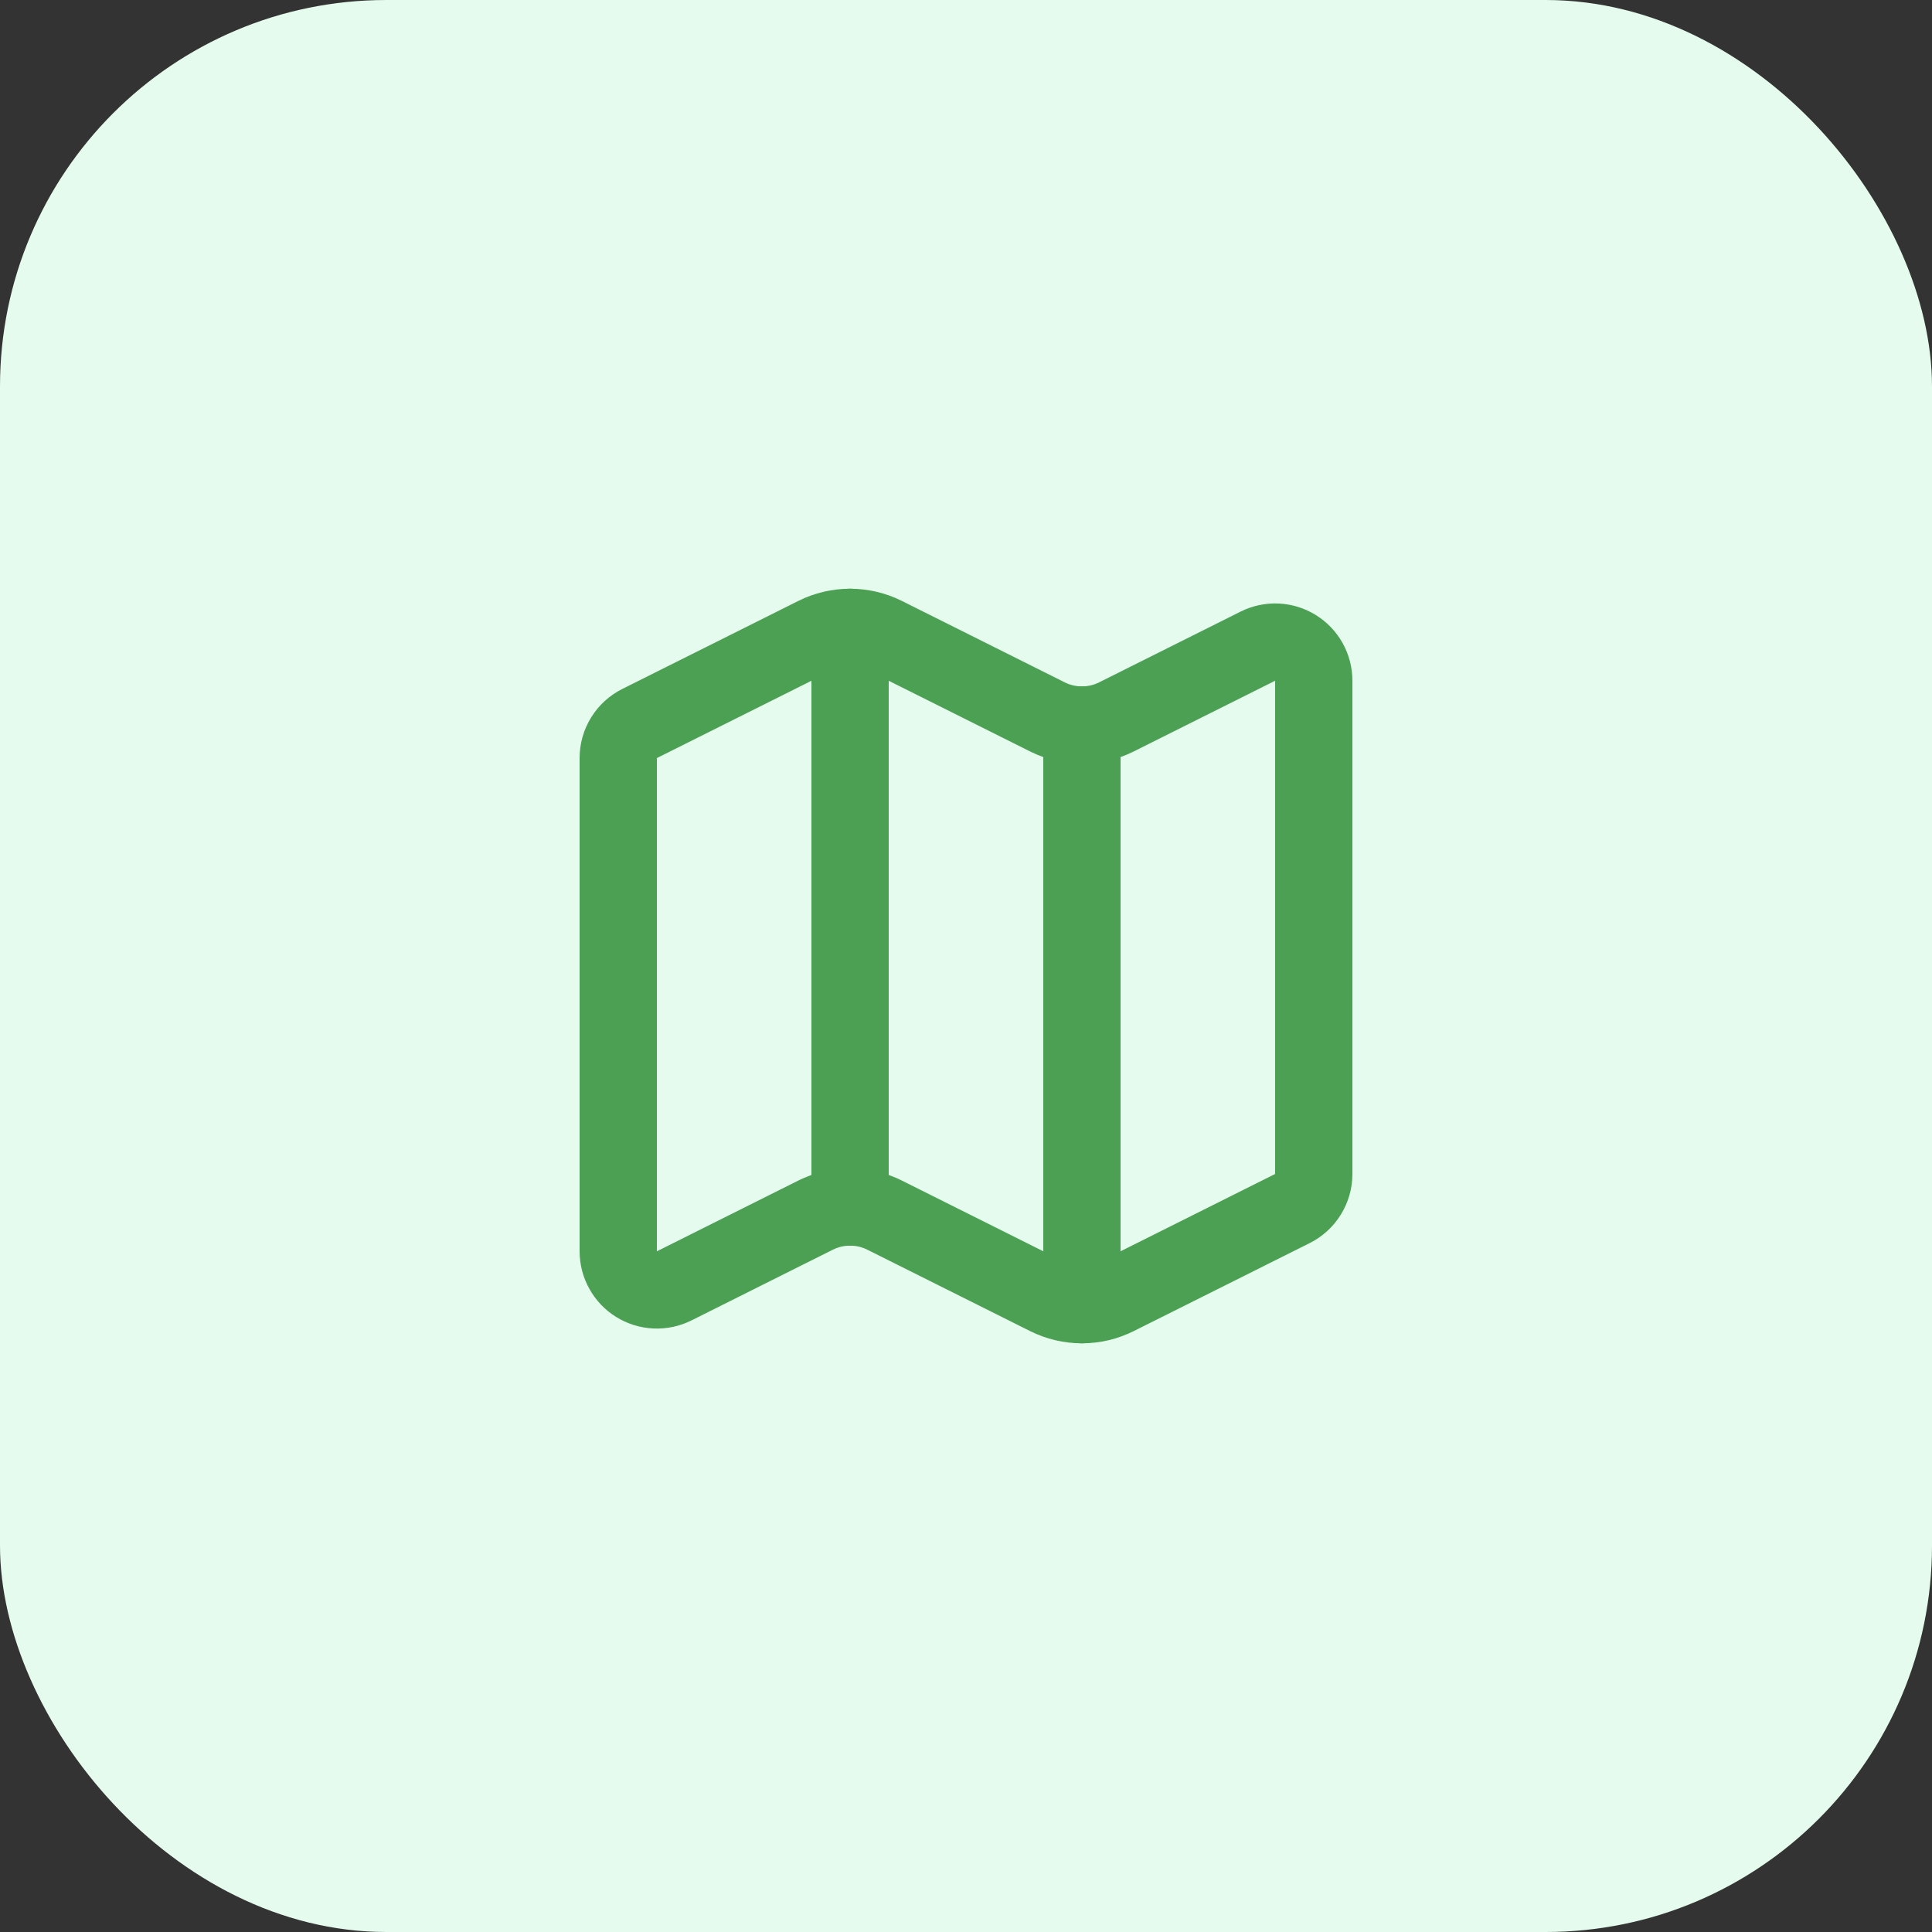
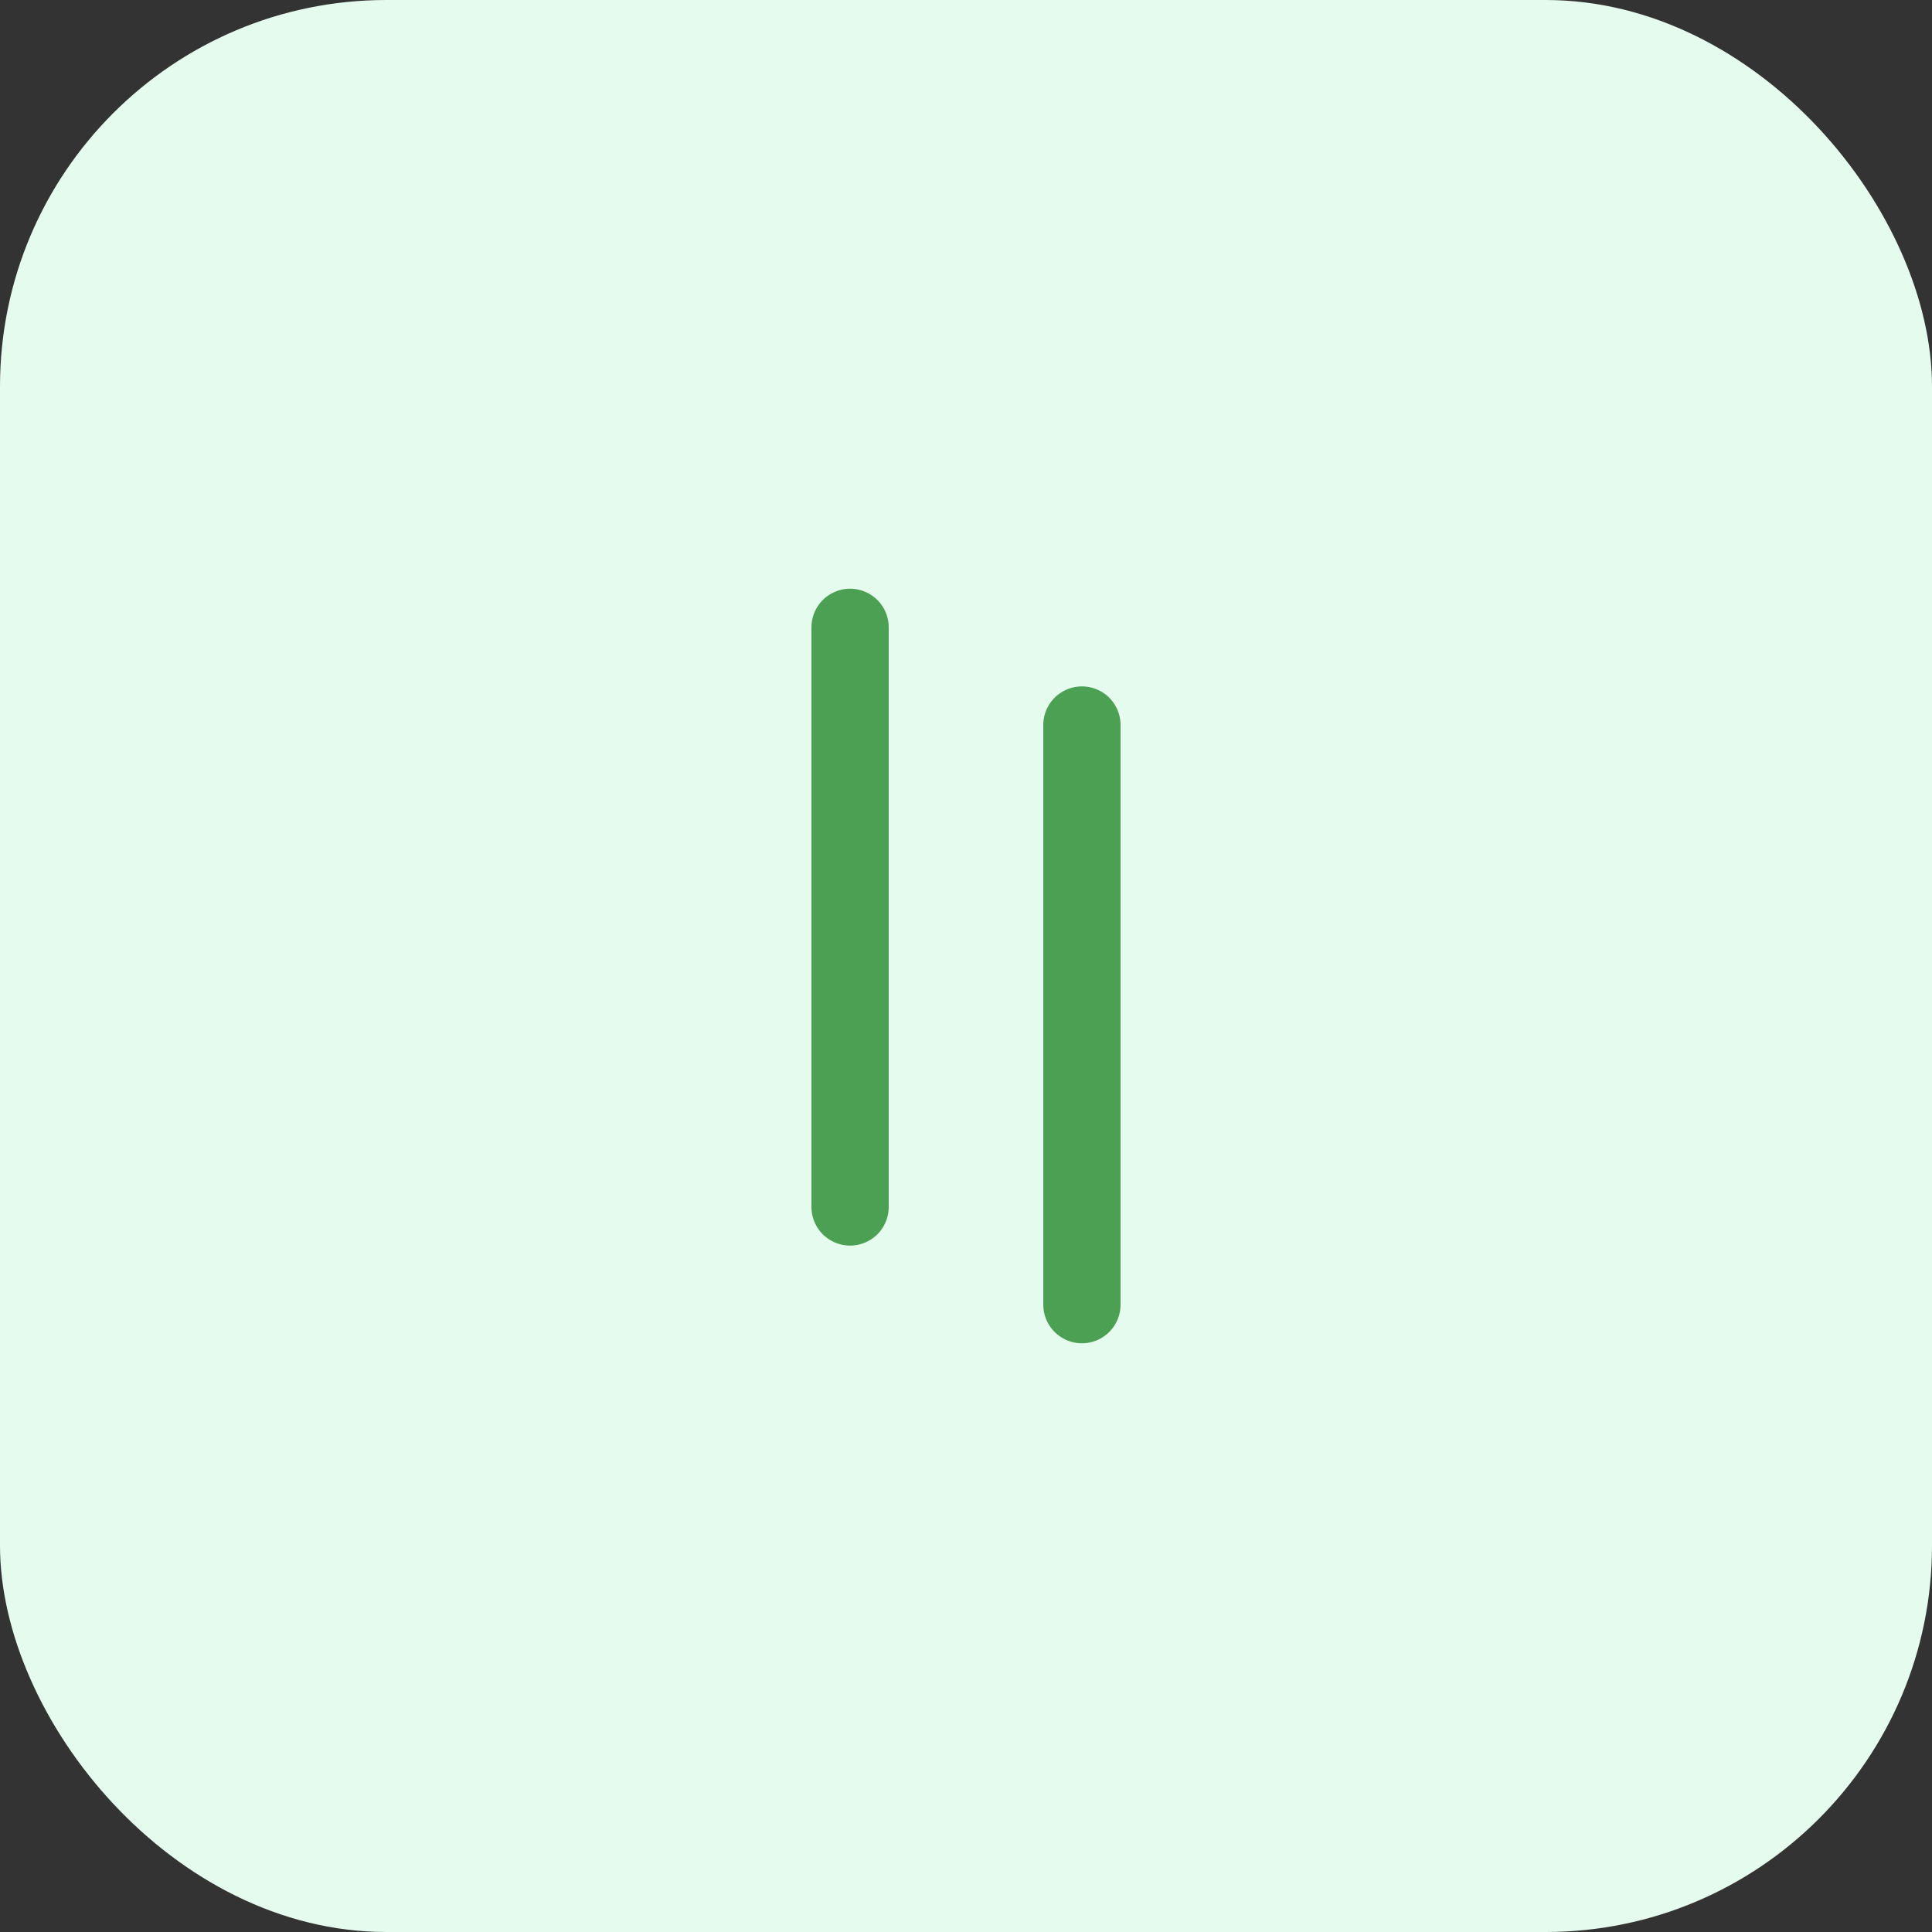
<svg xmlns="http://www.w3.org/2000/svg" width="50" height="50" viewBox="0 0 50 50" fill="none">
  <rect x="0" y="0" width="50" height="50" fill="#333333" stroke="none" />
  <rect width="50" height="50" rx="10" fill="#E5FBED" />
-   <path d="M27.106 18.553C27.384 18.692 27.69 18.764 28 18.764C28.31 18.764 28.616 18.692 28.894 18.553L32.553 16.723C32.706 16.646 32.875 16.611 33.045 16.618C33.216 16.626 33.381 16.677 33.526 16.767C33.672 16.857 33.791 16.982 33.874 17.131C33.957 17.28 34 17.448 34 17.619V30.383C34 30.568 33.948 30.75 33.85 30.908C33.753 31.066 33.613 31.194 33.447 31.277L28.894 33.554C28.616 33.693 28.31 33.765 28 33.765C27.69 33.765 27.384 33.693 27.106 33.554L22.894 31.448C22.616 31.309 22.31 31.237 22 31.237C21.69 31.237 21.384 31.309 21.106 31.448L17.447 33.278C17.294 33.354 17.125 33.39 16.954 33.382C16.784 33.374 16.618 33.323 16.473 33.233C16.328 33.143 16.209 33.018 16.126 32.868C16.043 32.719 16 32.551 16 32.381V19.618C16 19.432 16.052 19.25 16.15 19.092C16.247 18.934 16.387 18.807 16.553 18.724L21.106 16.447C21.384 16.308 21.69 16.236 22 16.236C22.31 16.236 22.616 16.308 22.894 16.447L27.106 18.553Z" stroke="#4CA054" stroke-width="2" stroke-linecap="round" stroke-linejoin="round" />
  <path d="M28 18.764V33.764" stroke="#4CA054" stroke-width="2" stroke-linecap="round" stroke-linejoin="round" />
  <path d="M22 16.236V31.236" stroke="#4CA054" stroke-width="2" stroke-linecap="round" stroke-linejoin="round" />
</svg>